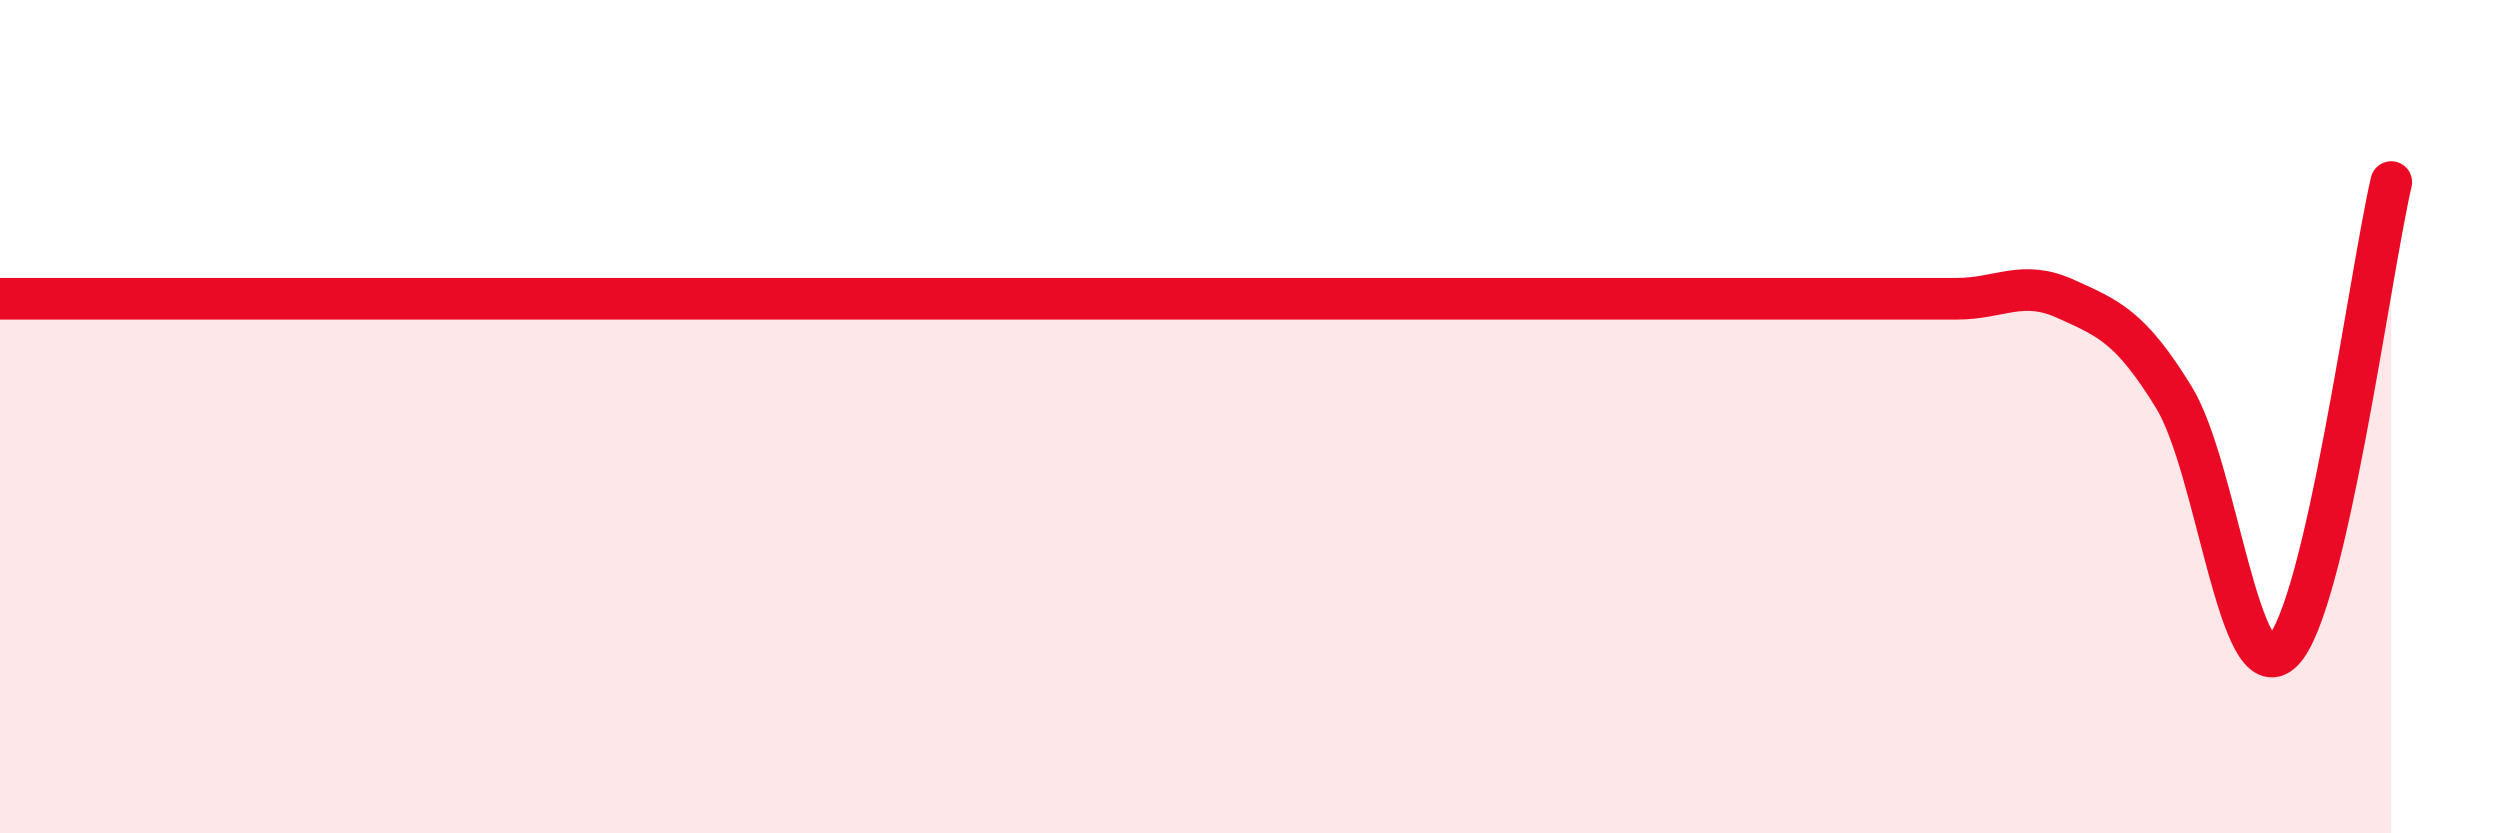
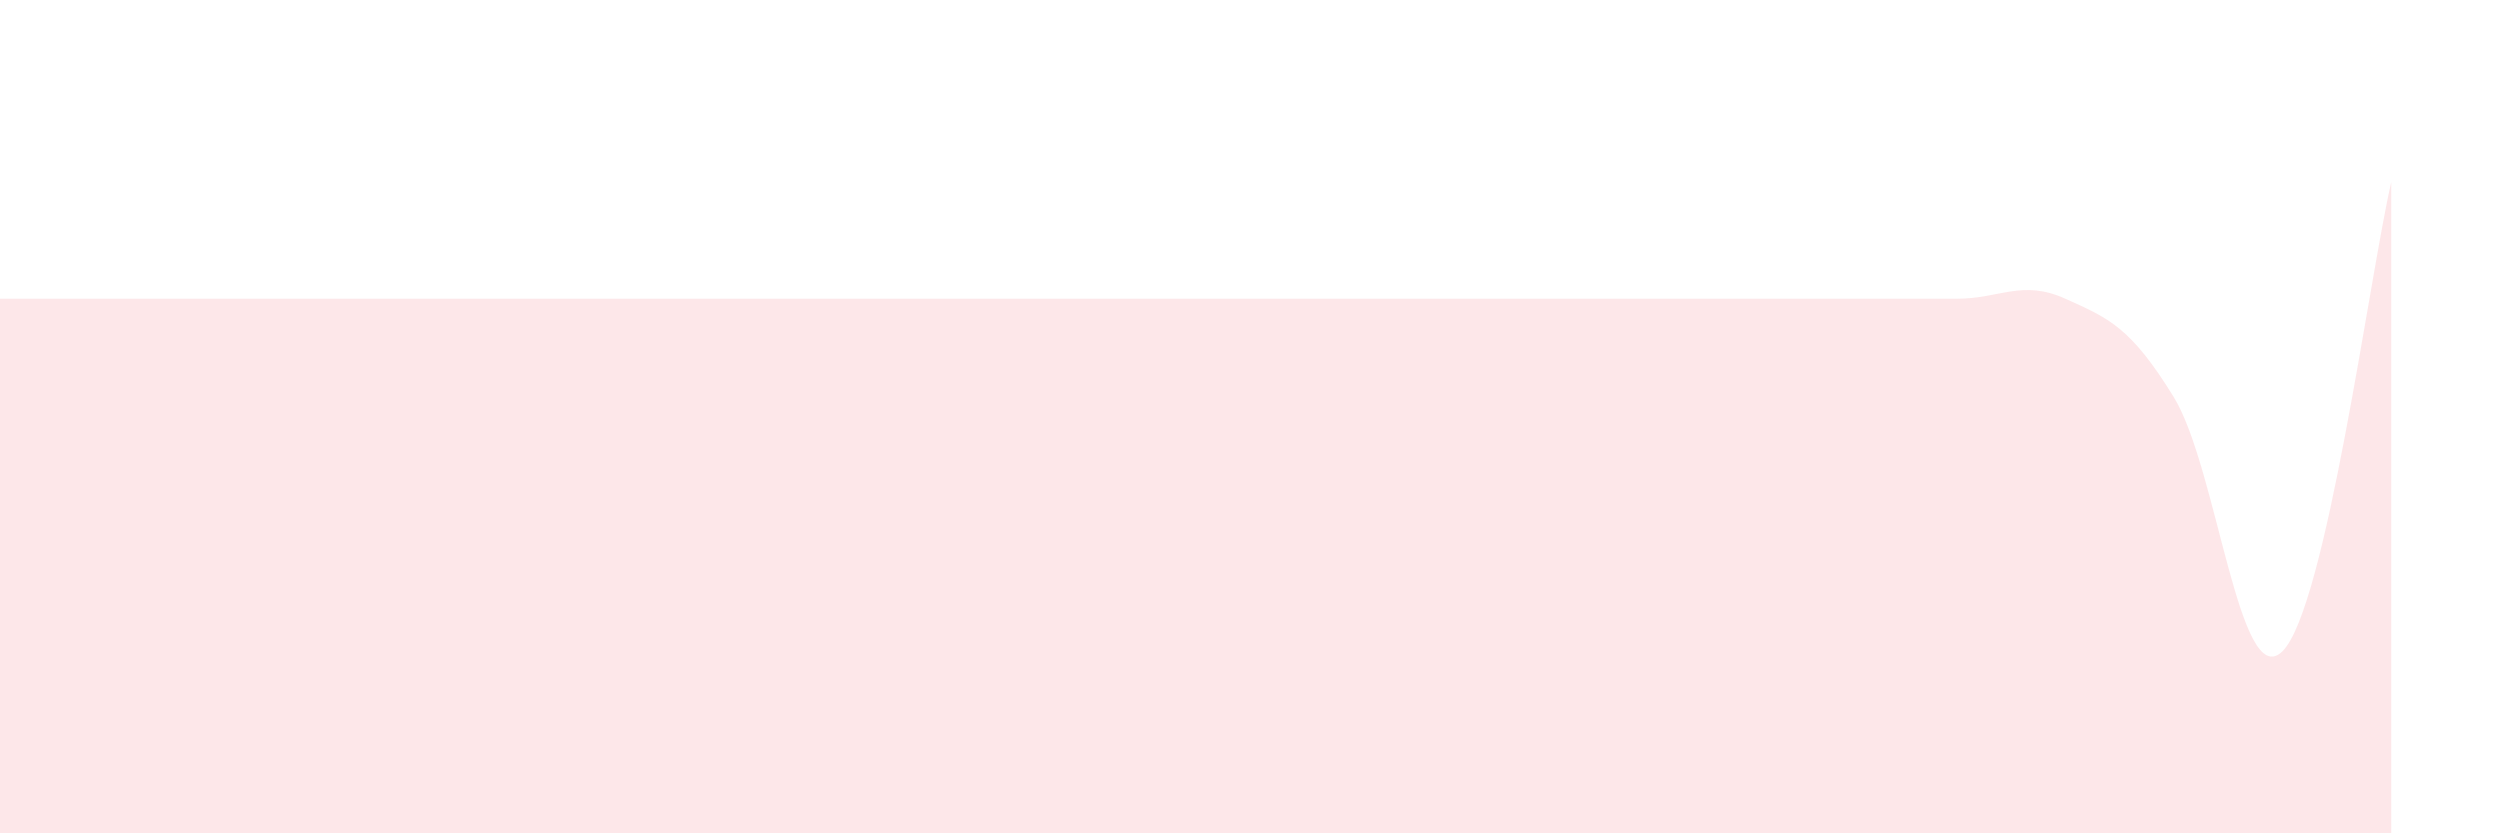
<svg xmlns="http://www.w3.org/2000/svg" width="60" height="20" viewBox="0 0 60 20">
  <path d="M 0,7.17 C 0.52,7.17 1.57,7.17 2.61,7.17 C 3.65,7.17 4.18,7.17 5.22,7.17 C 6.26,7.17 6.79,7.17 7.83,7.17 C 8.87,7.17 9.39,7.17 10.43,7.17 C 11.47,7.17 12,7.17 13.04,7.17 C 14.08,7.17 14.61,7.17 15.65,7.17 C 16.69,7.17 17.22,7.17 18.26,7.17 C 19.3,7.17 19.83,7.17 20.87,7.17 C 21.91,7.17 22.44,7.17 23.48,7.17 C 24.52,7.17 25.05,7.17 26.09,7.17 C 27.13,7.17 27.66,7.17 28.7,7.17 C 29.74,7.17 30.26,7.17 31.3,7.17 C 32.34,7.17 32.87,7.17 33.91,7.17 C 34.95,7.17 35.48,7.17 36.52,7.17 C 37.56,7.17 38.09,7.17 39.13,7.17 C 40.17,7.17 40.7,7.17 41.74,7.17 C 42.78,7.17 43.31,7.17 44.35,7.17 C 45.39,7.17 45.92,7.17 46.96,7.17 C 48,7.17 48.53,6.7 49.57,7.17 C 50.61,7.64 51.13,7.84 52.17,9.53 C 53.21,11.22 53.74,16.66 54.78,15.63 C 55.82,14.6 56.87,6.62 57.39,4.37L57.39 20L0 20Z" fill="#EB0A25" opacity="0.1" stroke-linecap="round" stroke-linejoin="round" />
-   <path d="M 0,7.17 C 0.52,7.17 1.57,7.17 2.61,7.17 C 3.65,7.17 4.18,7.17 5.22,7.17 C 6.26,7.17 6.79,7.17 7.83,7.17 C 8.87,7.17 9.39,7.17 10.43,7.17 C 11.47,7.17 12,7.17 13.04,7.17 C 14.08,7.17 14.61,7.17 15.65,7.17 C 16.69,7.17 17.22,7.17 18.26,7.17 C 19.3,7.17 19.83,7.17 20.87,7.17 C 21.91,7.17 22.44,7.17 23.48,7.17 C 24.52,7.17 25.05,7.17 26.09,7.17 C 27.13,7.17 27.66,7.17 28.7,7.17 C 29.74,7.17 30.26,7.17 31.3,7.17 C 32.34,7.17 32.87,7.17 33.91,7.17 C 34.95,7.17 35.48,7.17 36.52,7.17 C 37.56,7.17 38.09,7.17 39.13,7.17 C 40.17,7.17 40.7,7.17 41.74,7.17 C 42.78,7.17 43.31,7.17 44.35,7.17 C 45.39,7.17 45.92,7.17 46.96,7.17 C 48,7.17 48.53,6.7 49.57,7.17 C 50.61,7.64 51.13,7.84 52.17,9.53 C 53.21,11.22 53.74,16.66 54.78,15.63 C 55.82,14.6 56.87,6.62 57.39,4.37" stroke="#EB0A25" stroke-width="1" fill="none" stroke-linecap="round" stroke-linejoin="round" />
</svg>